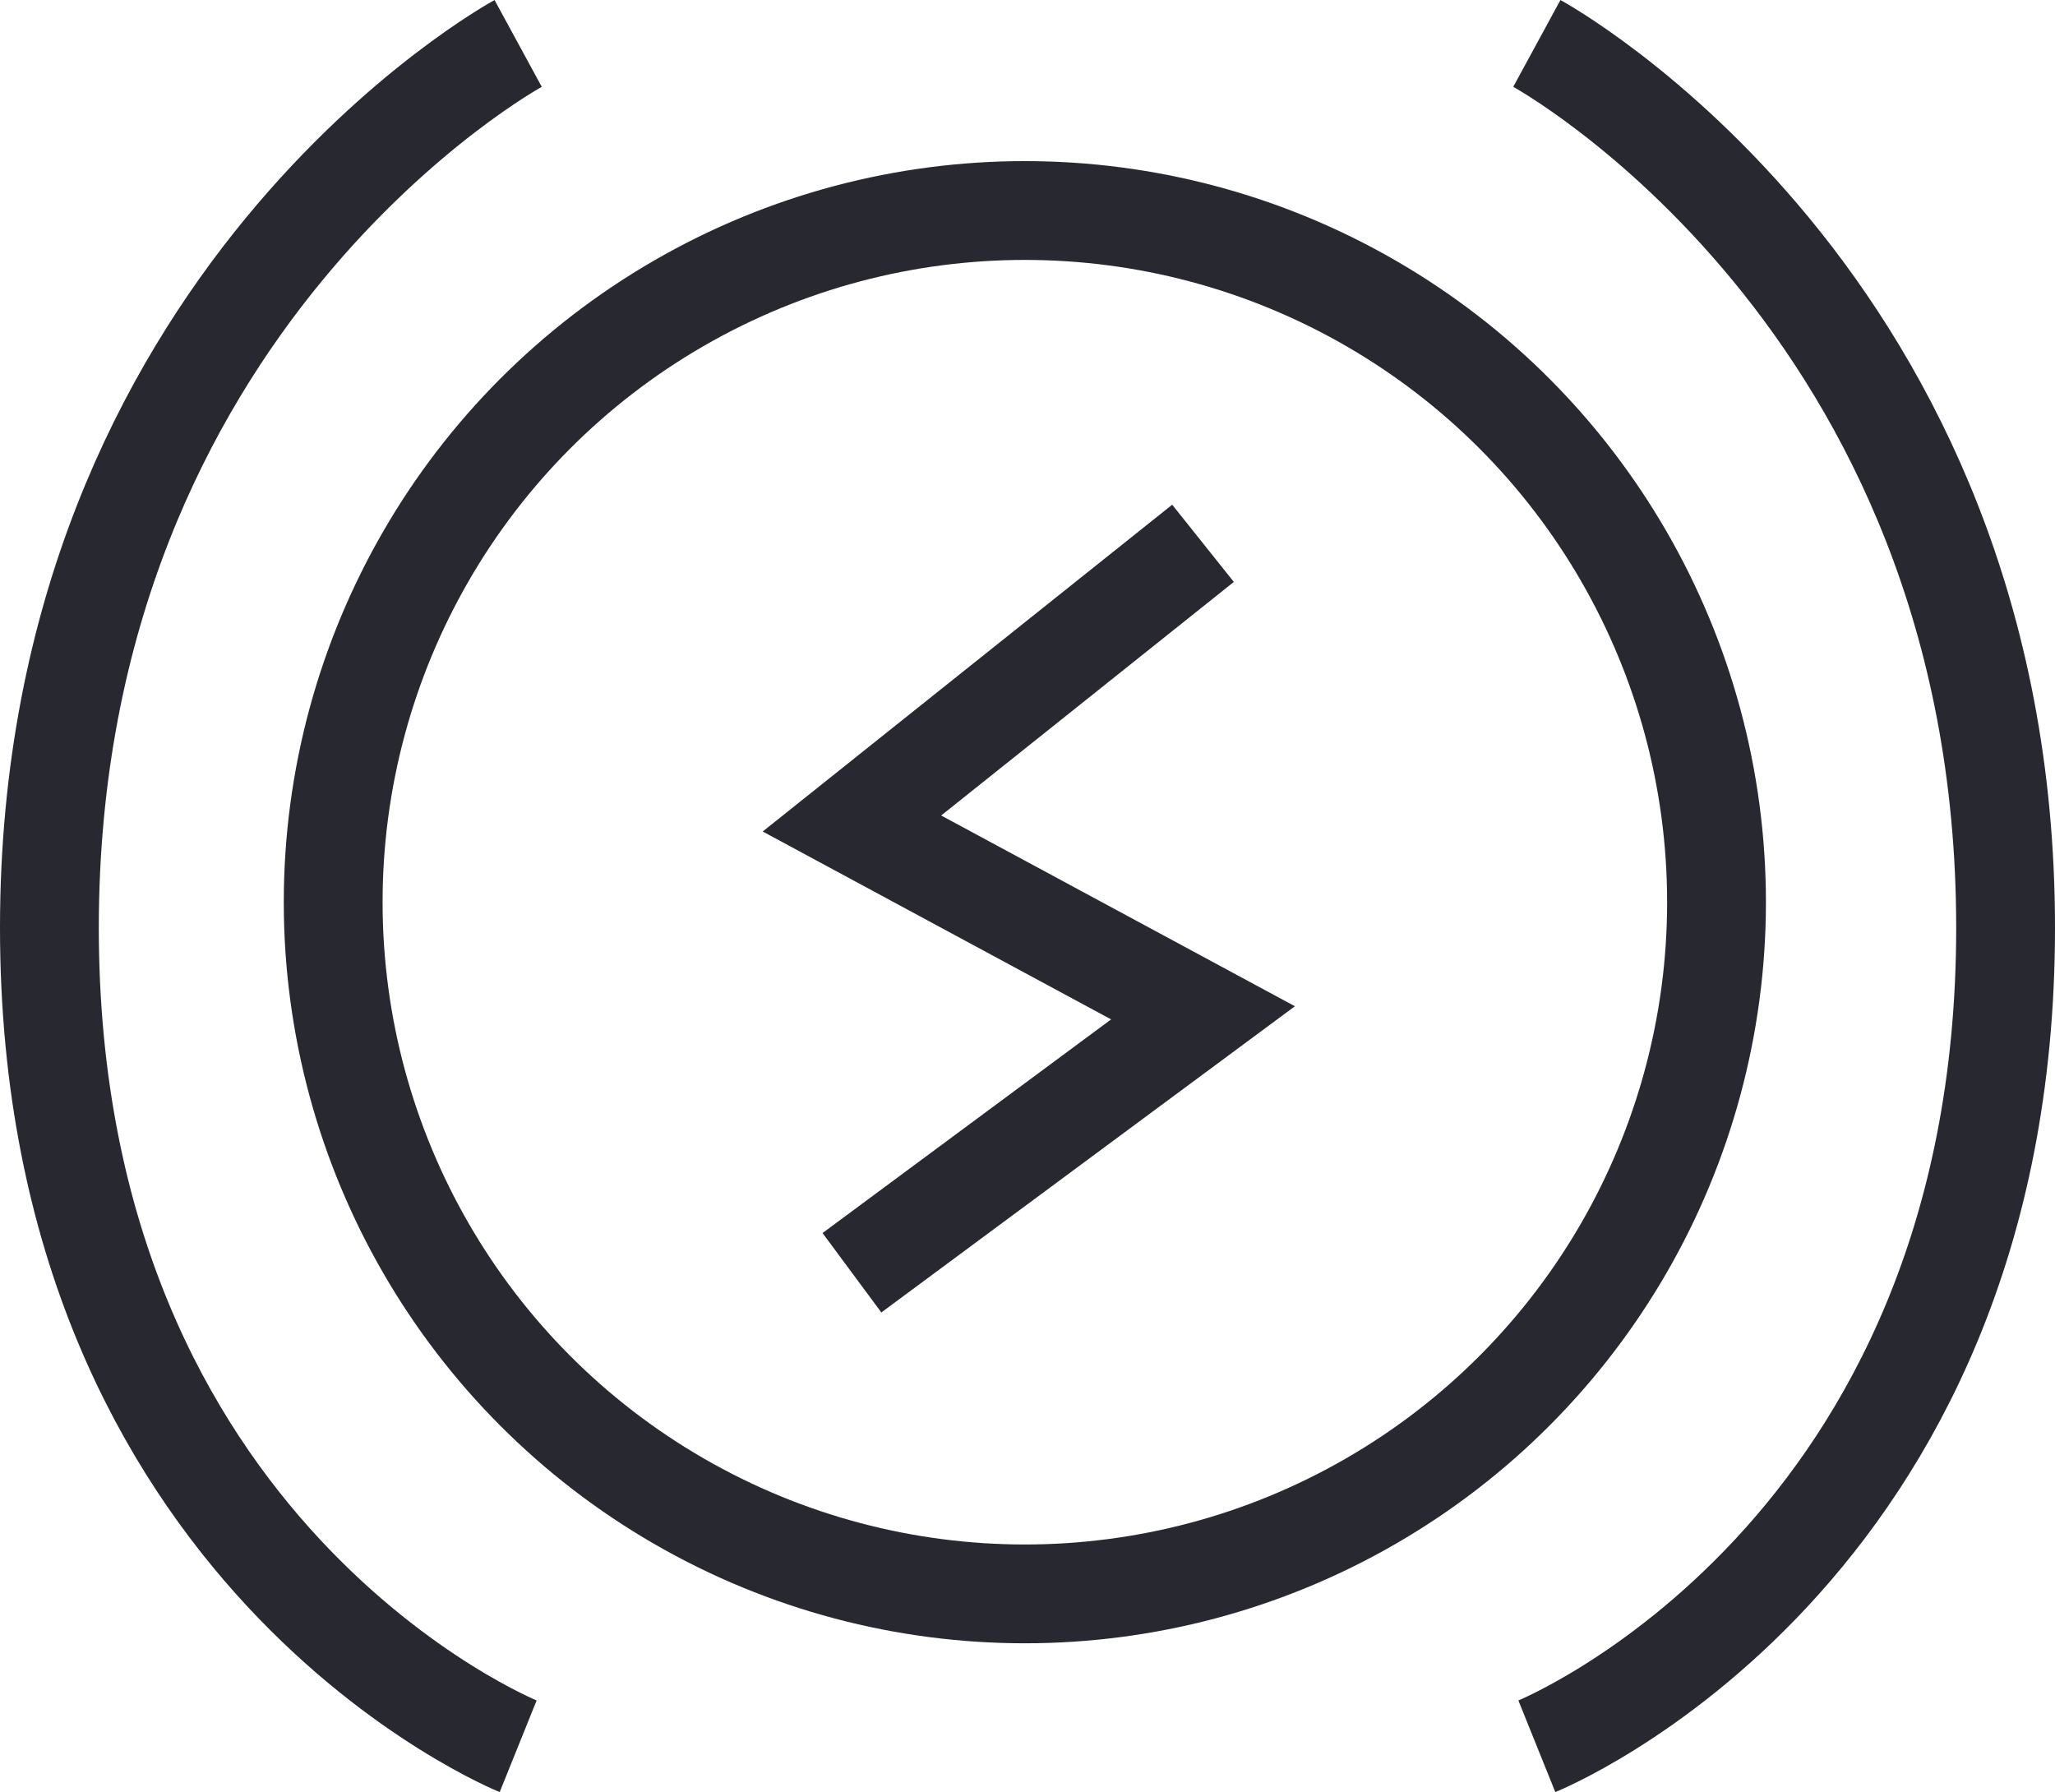
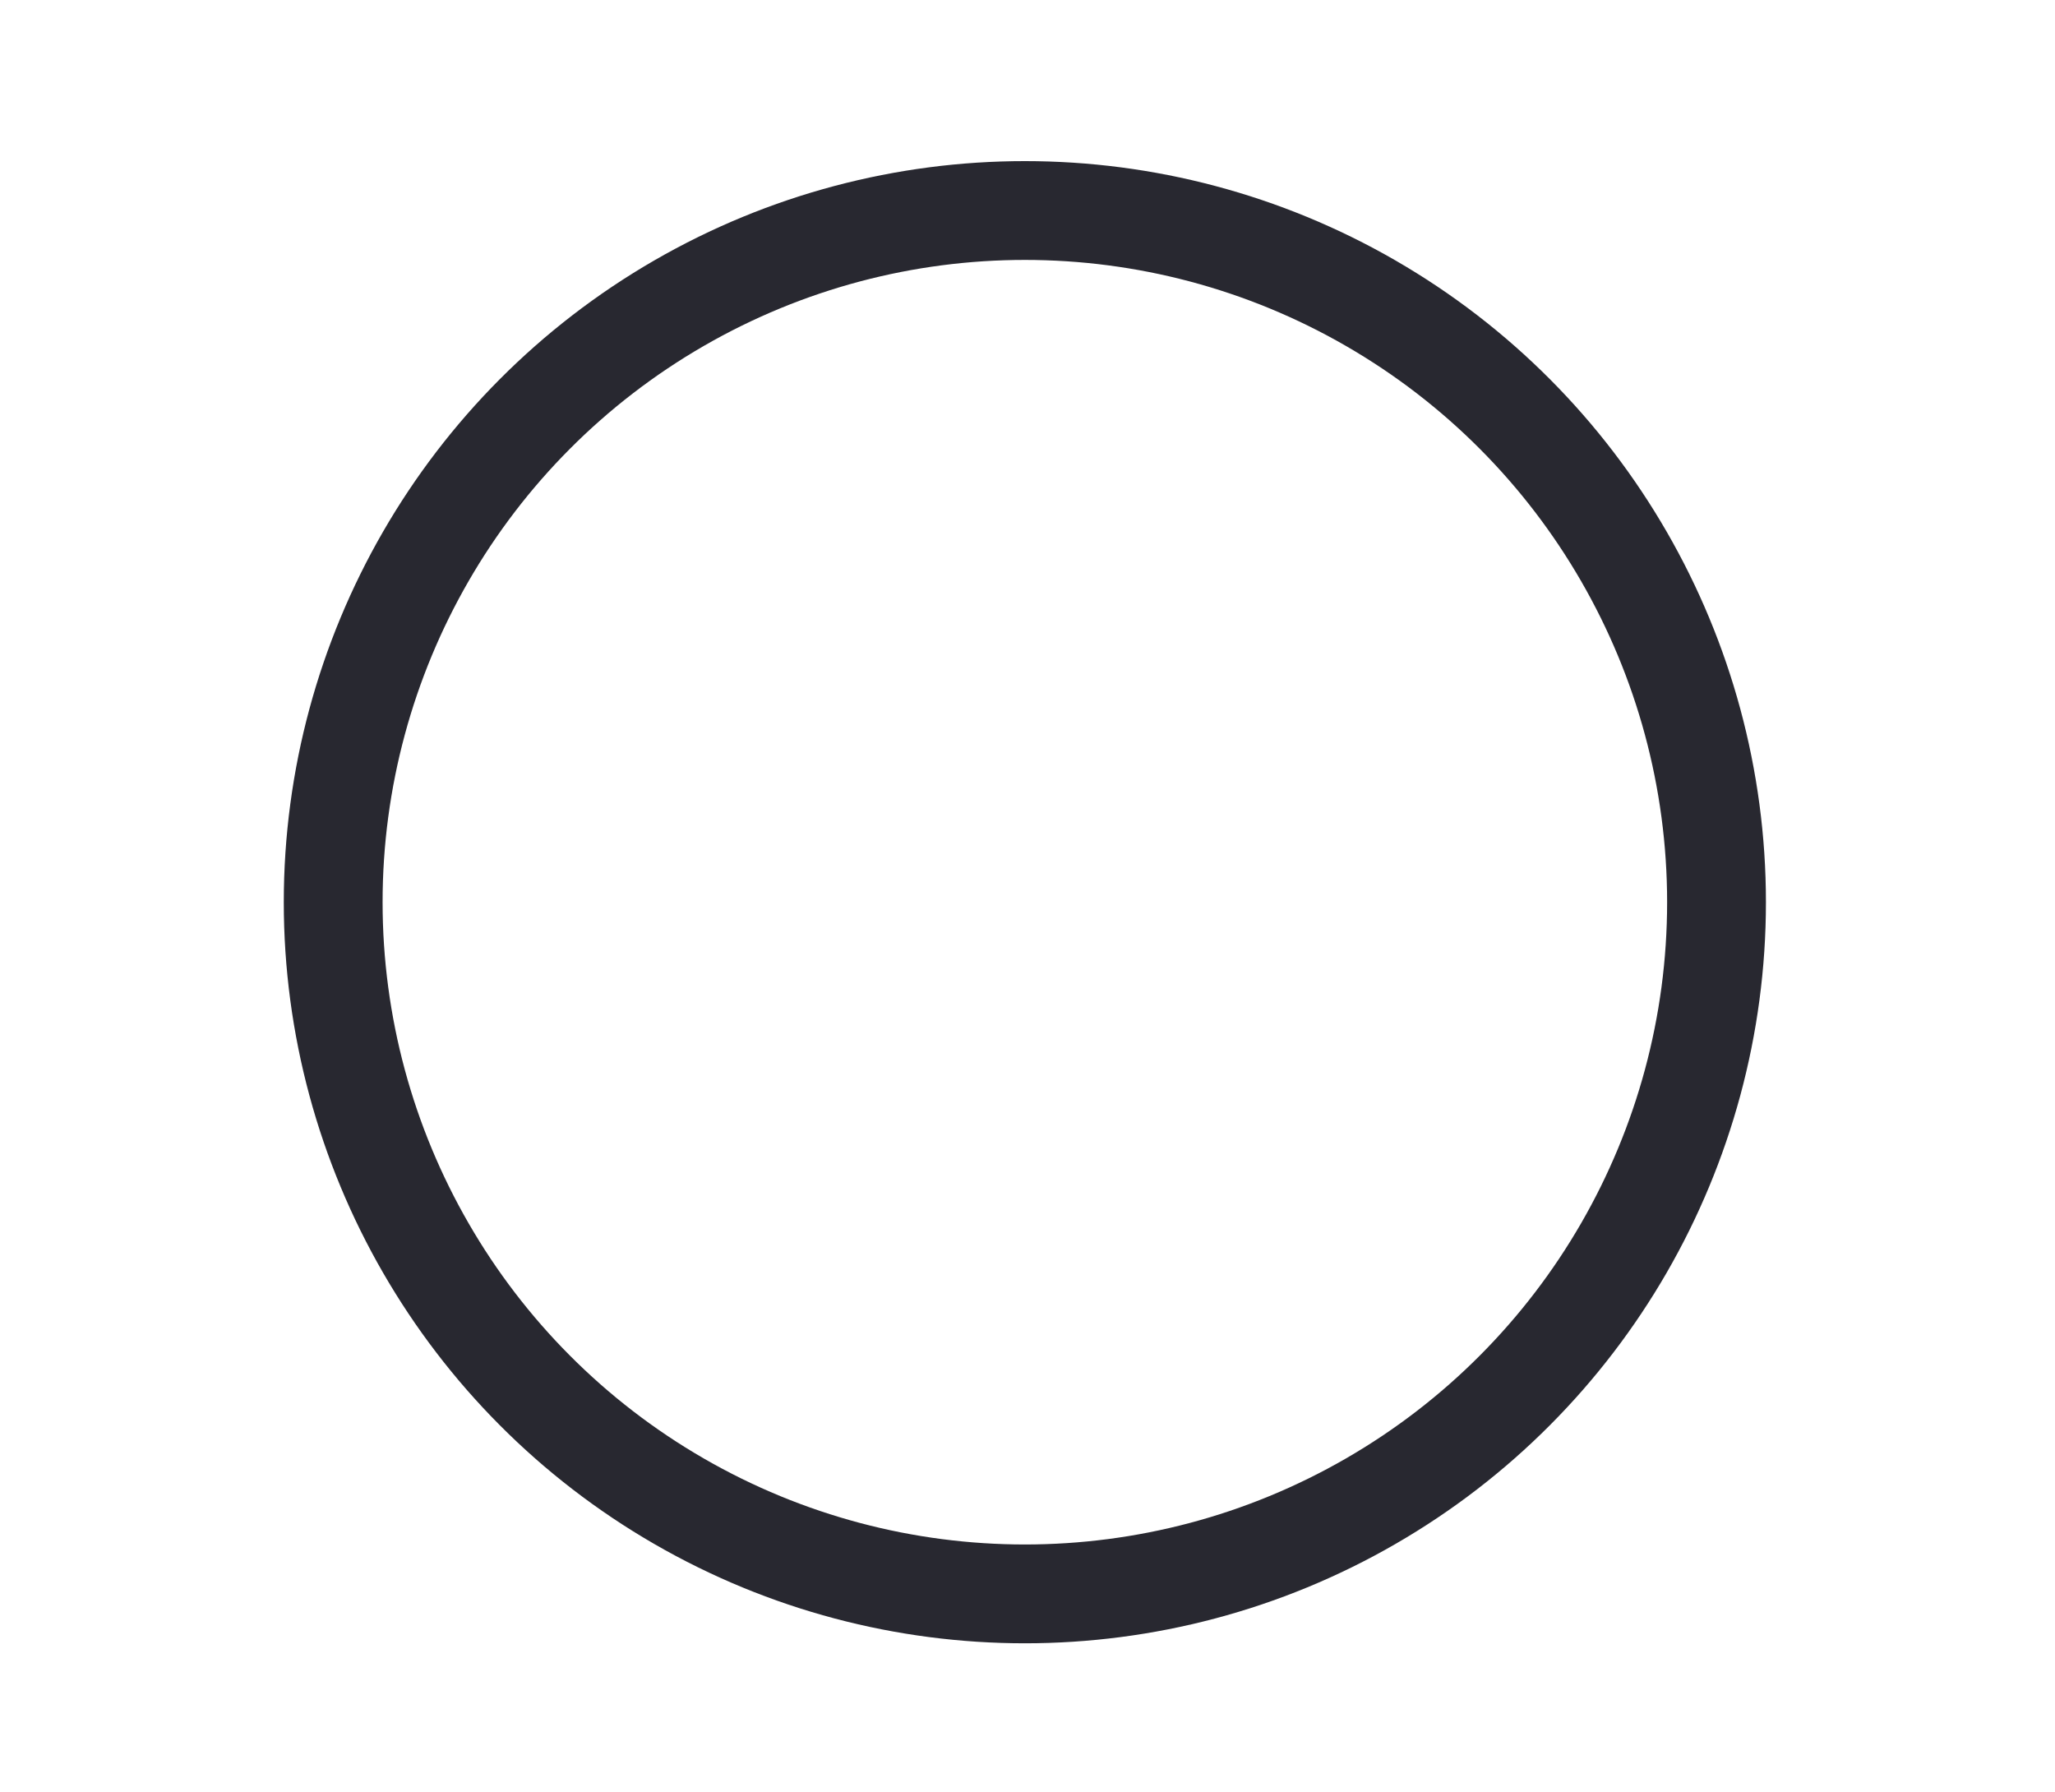
<svg xmlns="http://www.w3.org/2000/svg" width="41.595" height="36.272" viewBox="0 0 41.595 36.272">
  <g id="Group_10" data-name="Group 10" transform="translate(-204.256 -469.739)">
    <g id="Ellipse_9" data-name="Ellipse 9" transform="translate(210 473)" fill="none" stroke="#282830" stroke-width="2">
      <circle cx="15" cy="15" r="15" stroke="none" />
      <circle cx="15" cy="15" r="14" fill="none" />
    </g>
-     <path id="Path_4535" data-name="Path 4535" d="M7.106,1.236,0,6.907l7.106,3.832L0,16" transform="translate(221.5 479.5)" fill="none" stroke="#282830" stroke-width="2" />
-     <path id="Path_4536" data-name="Path 4536" d="M0,0S-9.488,5.159-9.488,17.9,0,34.466,0,34.466" transform="translate(214.744 470.618)" fill="none" stroke="#282830" stroke-width="2" />
-     <path id="Path_4537" data-name="Path 4537" d="M-9.488,0S0,5.159,0,17.9-9.488,34.466-9.488,34.466" transform="translate(244.851 470.618)" fill="none" stroke="#282830" stroke-width="2" />
  </g>
</svg>